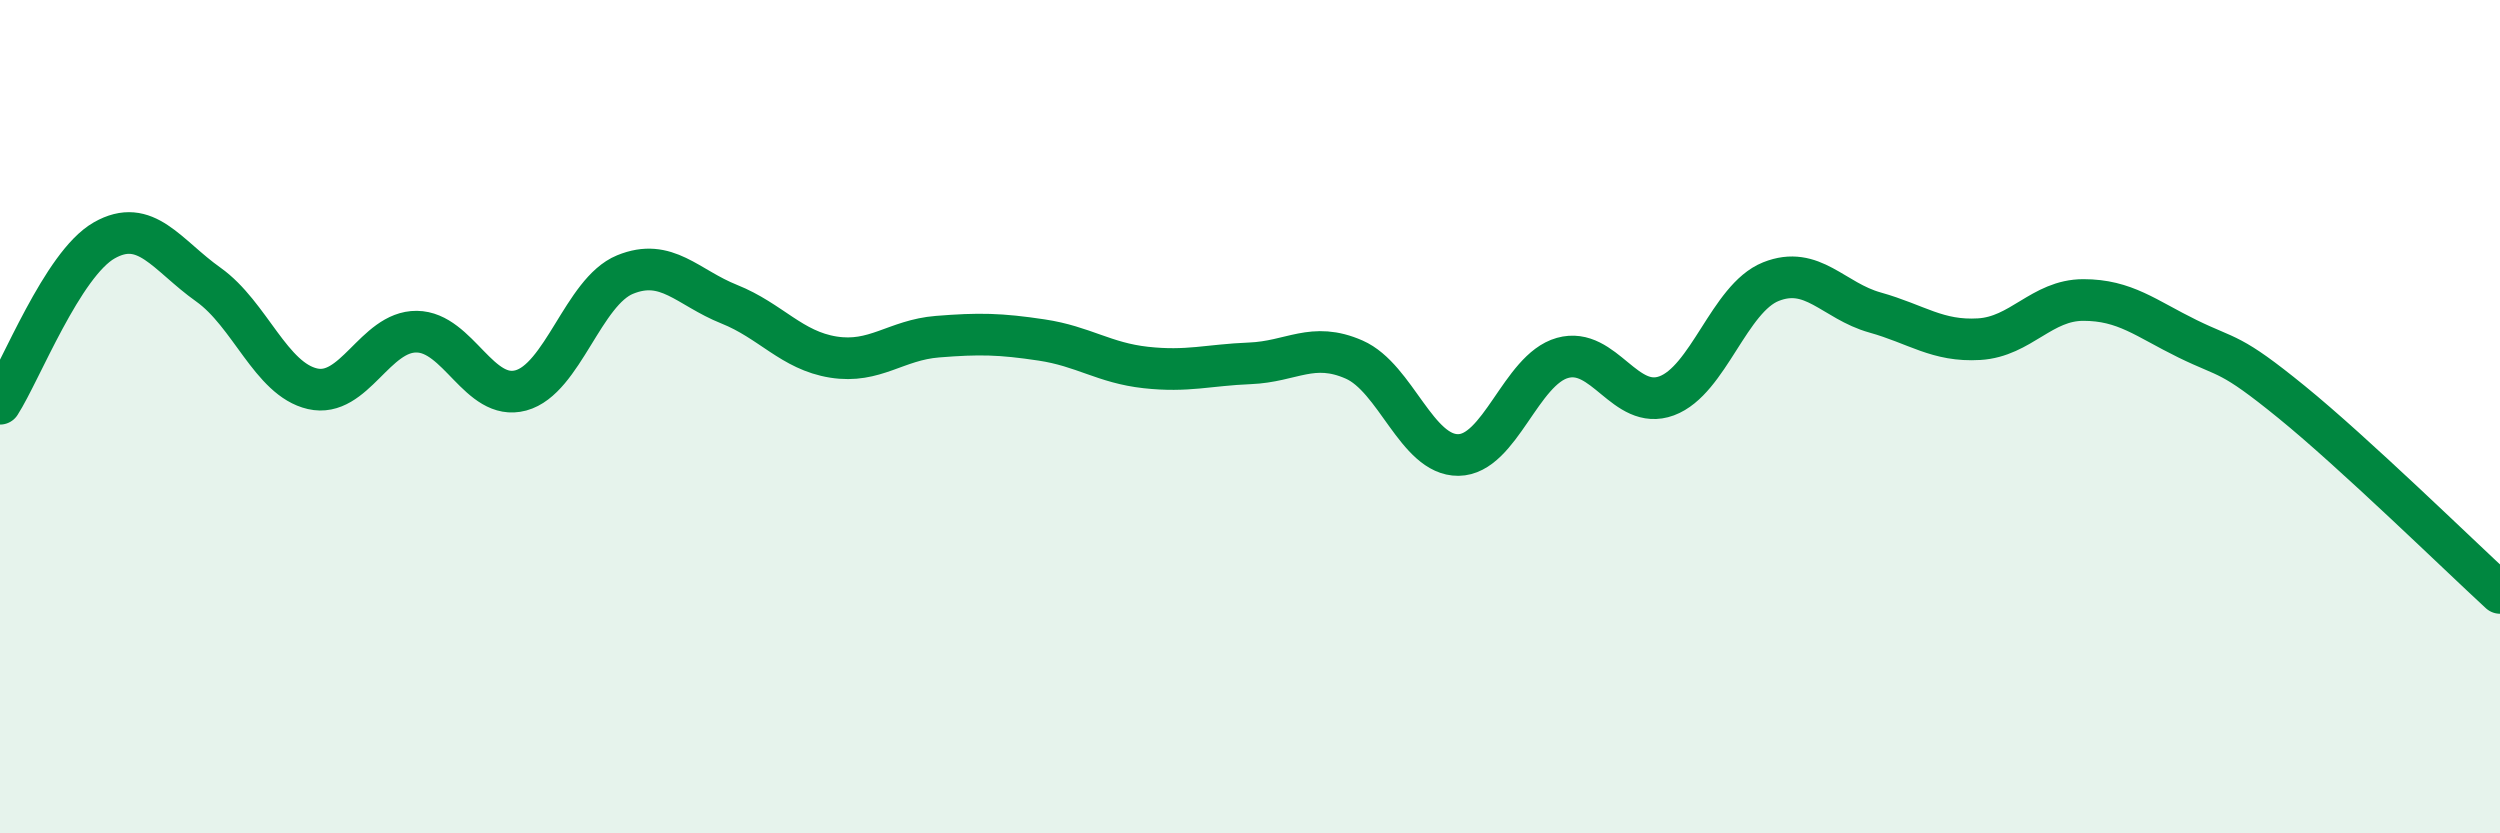
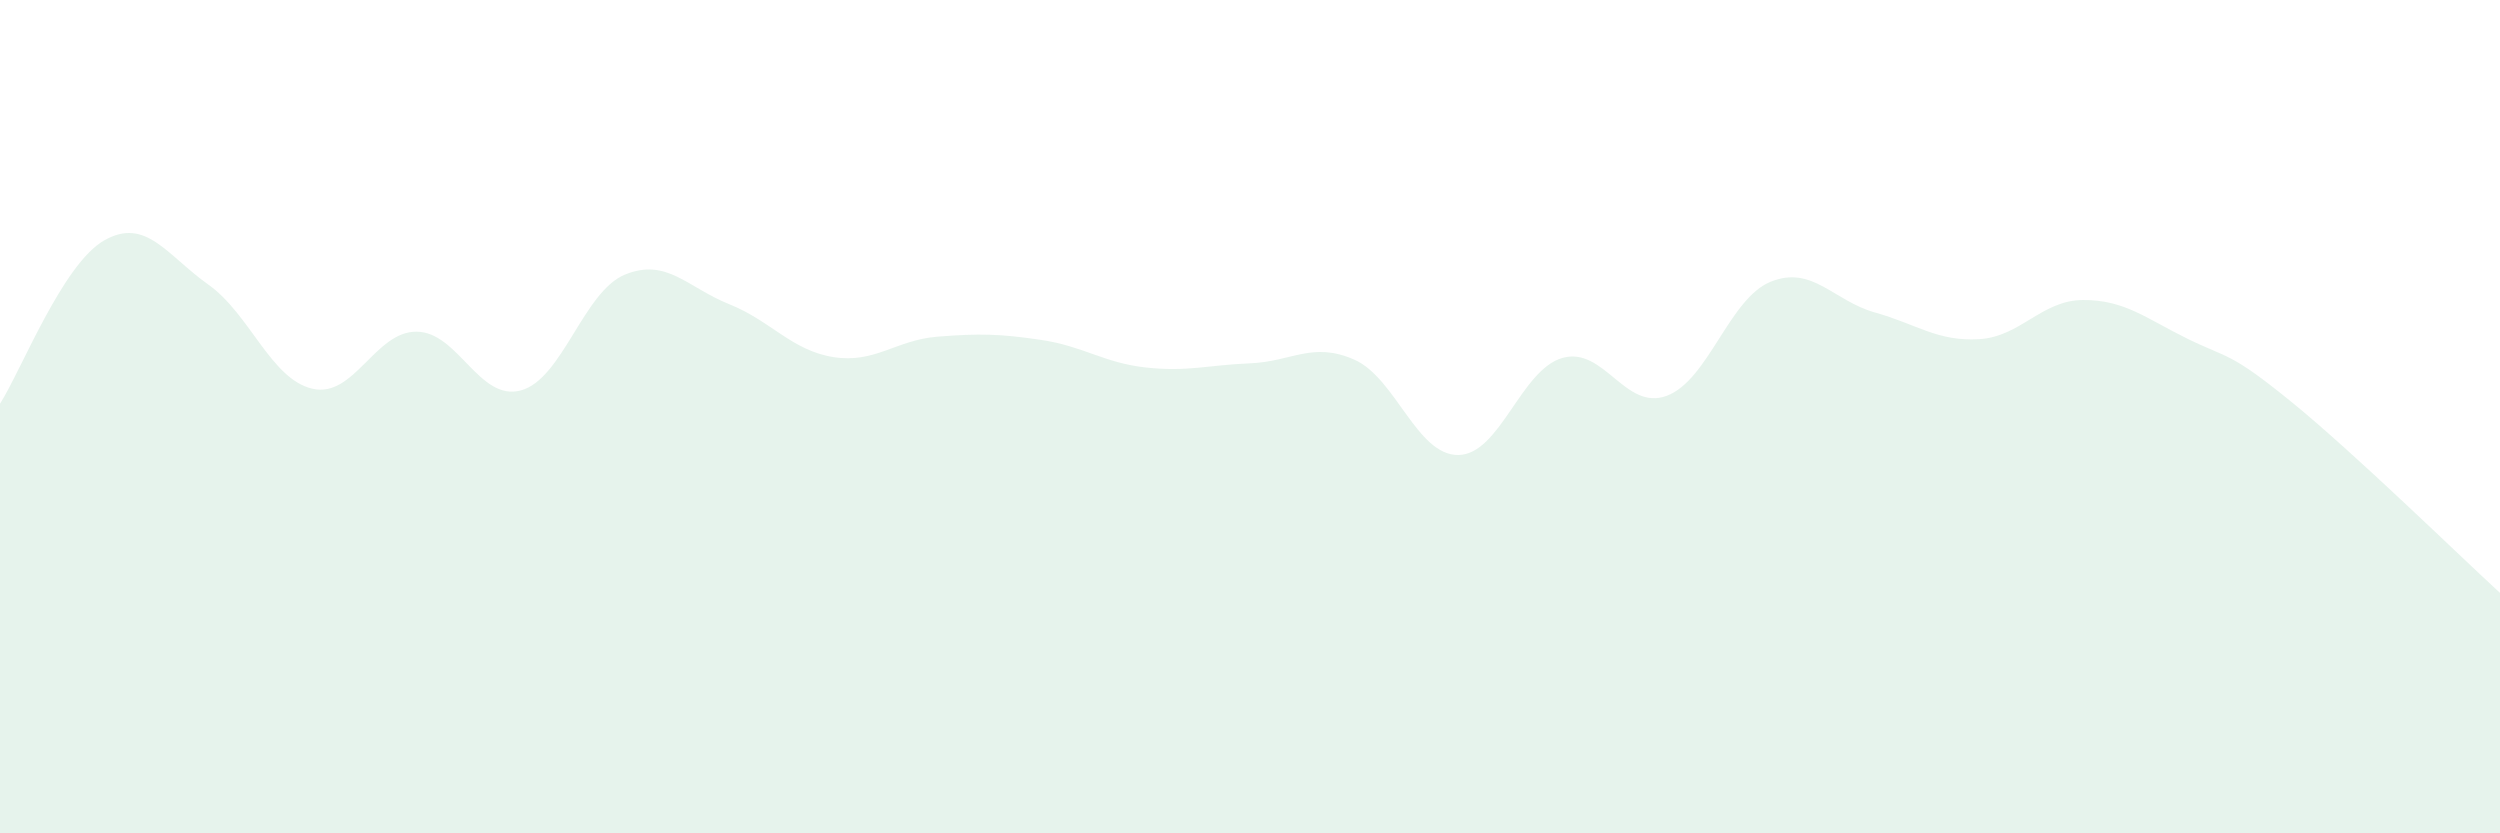
<svg xmlns="http://www.w3.org/2000/svg" width="60" height="20" viewBox="0 0 60 20">
  <path d="M 0,9.69 C 0.5,8.91 1.5,6.34 2.5,5.77 C 3.5,5.2 4,6.12 5,6.83 C 6,7.54 6.5,9.1 7.5,9.33 C 8.5,9.56 9,7.95 10,7.96 C 11,7.97 11.5,9.64 12.5,9.37 C 13.5,9.1 14,7 15,6.59 C 16,6.18 16.5,6.9 17.5,7.3 C 18.5,7.7 19,8.41 20,8.57 C 21,8.73 21.5,8.16 22.5,8.08 C 23.5,8 24,8.01 25,8.16 C 26,8.31 26.5,8.71 27.5,8.82 C 28.5,8.93 29,8.76 30,8.72 C 31,8.68 31.5,8.19 32.5,8.63 C 33.5,9.07 34,10.93 35,10.92 C 36,10.91 36.5,8.87 37.5,8.59 C 38.5,8.31 39,9.87 40,9.5 C 41,9.13 41.5,7.16 42.5,6.76 C 43.5,6.36 44,7.22 45,7.5 C 46,7.78 46.5,8.2 47.5,8.14 C 48.5,8.08 49,7.2 50,7.2 C 51,7.2 51.5,7.64 52.5,8.13 C 53.5,8.62 53.5,8.43 55,9.65 C 56.5,10.87 59,13.31 60,14.23L60 20L0 20Z" fill="#008740" opacity="0.1" stroke-linecap="round" stroke-linejoin="round" />
-   <path d="M 0,9.69 C 0.5,8.91 1.5,6.34 2.5,5.77 C 3.5,5.2 4,6.12 5,6.83 C 6,7.54 6.5,9.1 7.5,9.33 C 8.5,9.56 9,7.95 10,7.96 C 11,7.97 11.5,9.64 12.5,9.37 C 13.5,9.1 14,7 15,6.59 C 16,6.18 16.5,6.9 17.5,7.3 C 18.5,7.7 19,8.41 20,8.57 C 21,8.73 21.5,8.16 22.5,8.08 C 23.5,8 24,8.01 25,8.16 C 26,8.31 26.5,8.71 27.5,8.82 C 28.5,8.93 29,8.76 30,8.72 C 31,8.68 31.5,8.19 32.5,8.63 C 33.5,9.07 34,10.93 35,10.92 C 36,10.91 36.5,8.87 37.5,8.59 C 38.5,8.31 39,9.87 40,9.5 C 41,9.13 41.5,7.16 42.5,6.76 C 43.5,6.36 44,7.22 45,7.5 C 46,7.78 46.5,8.2 47.5,8.14 C 48.5,8.08 49,7.2 50,7.2 C 51,7.2 51.5,7.64 52.5,8.13 C 53.5,8.62 53.5,8.43 55,9.65 C 56.5,10.87 59,13.31 60,14.23" stroke="#008740" stroke-width="1" fill="none" stroke-linecap="round" stroke-linejoin="round" />
</svg>